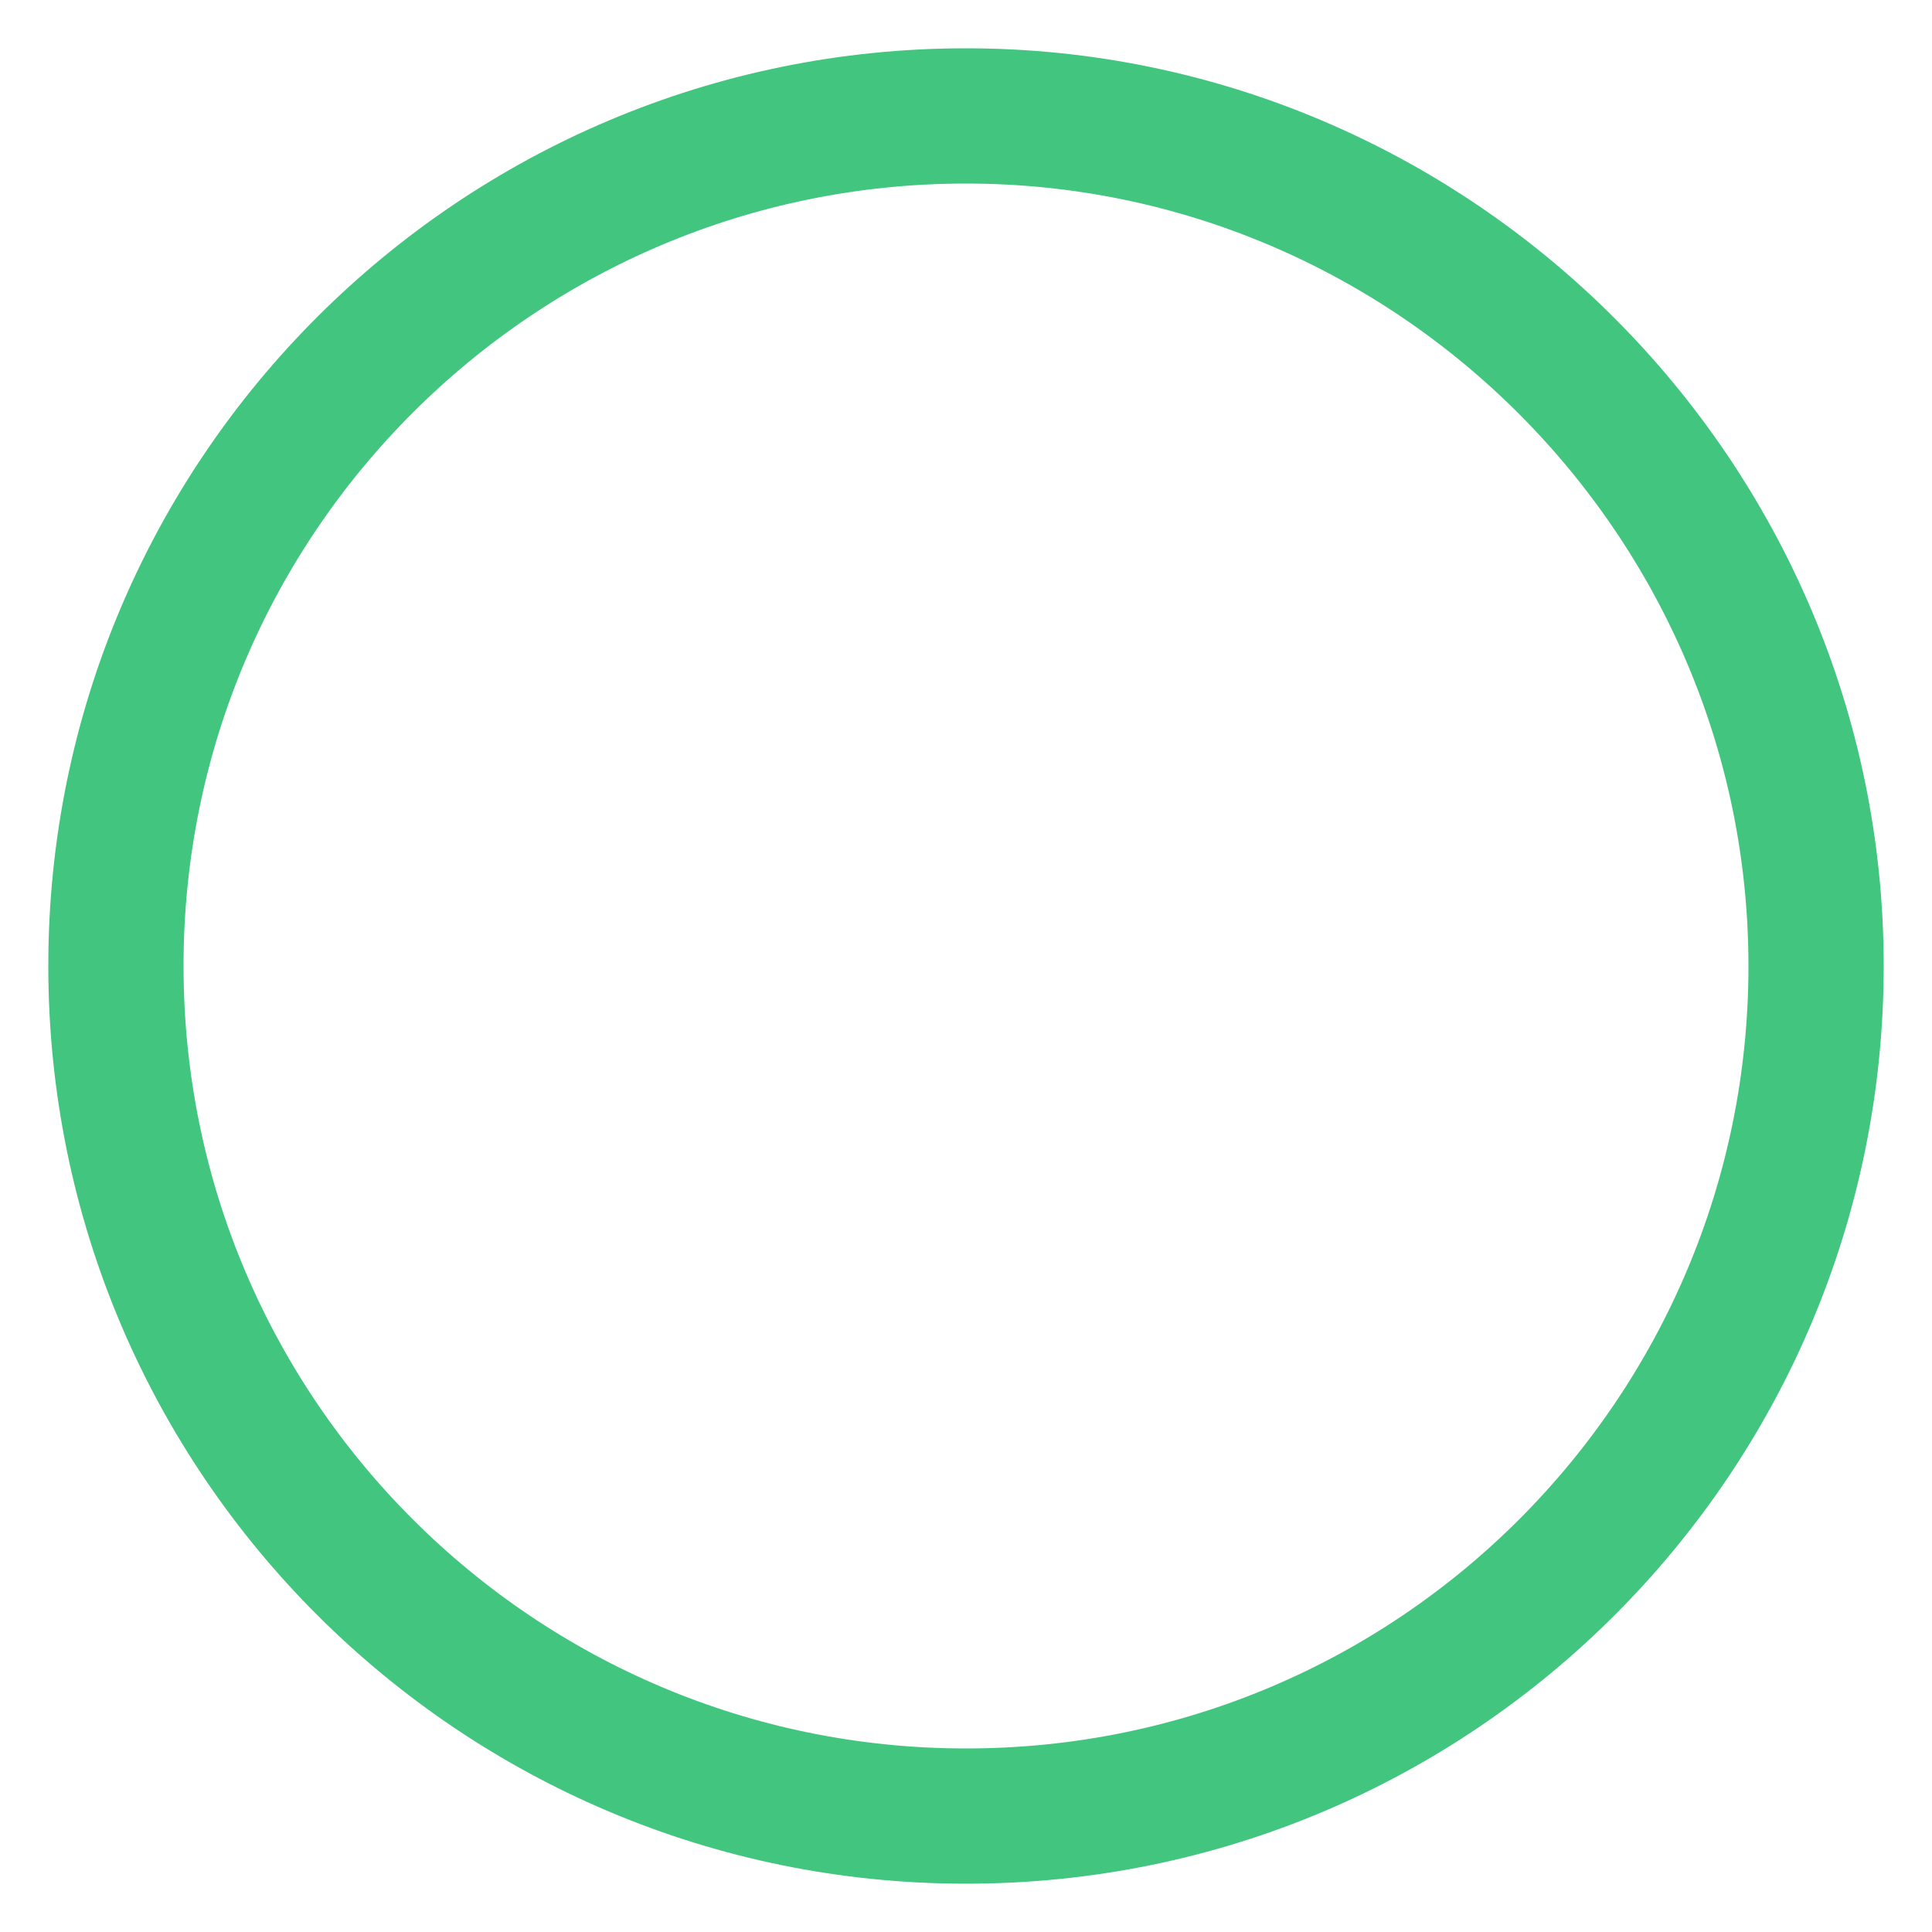
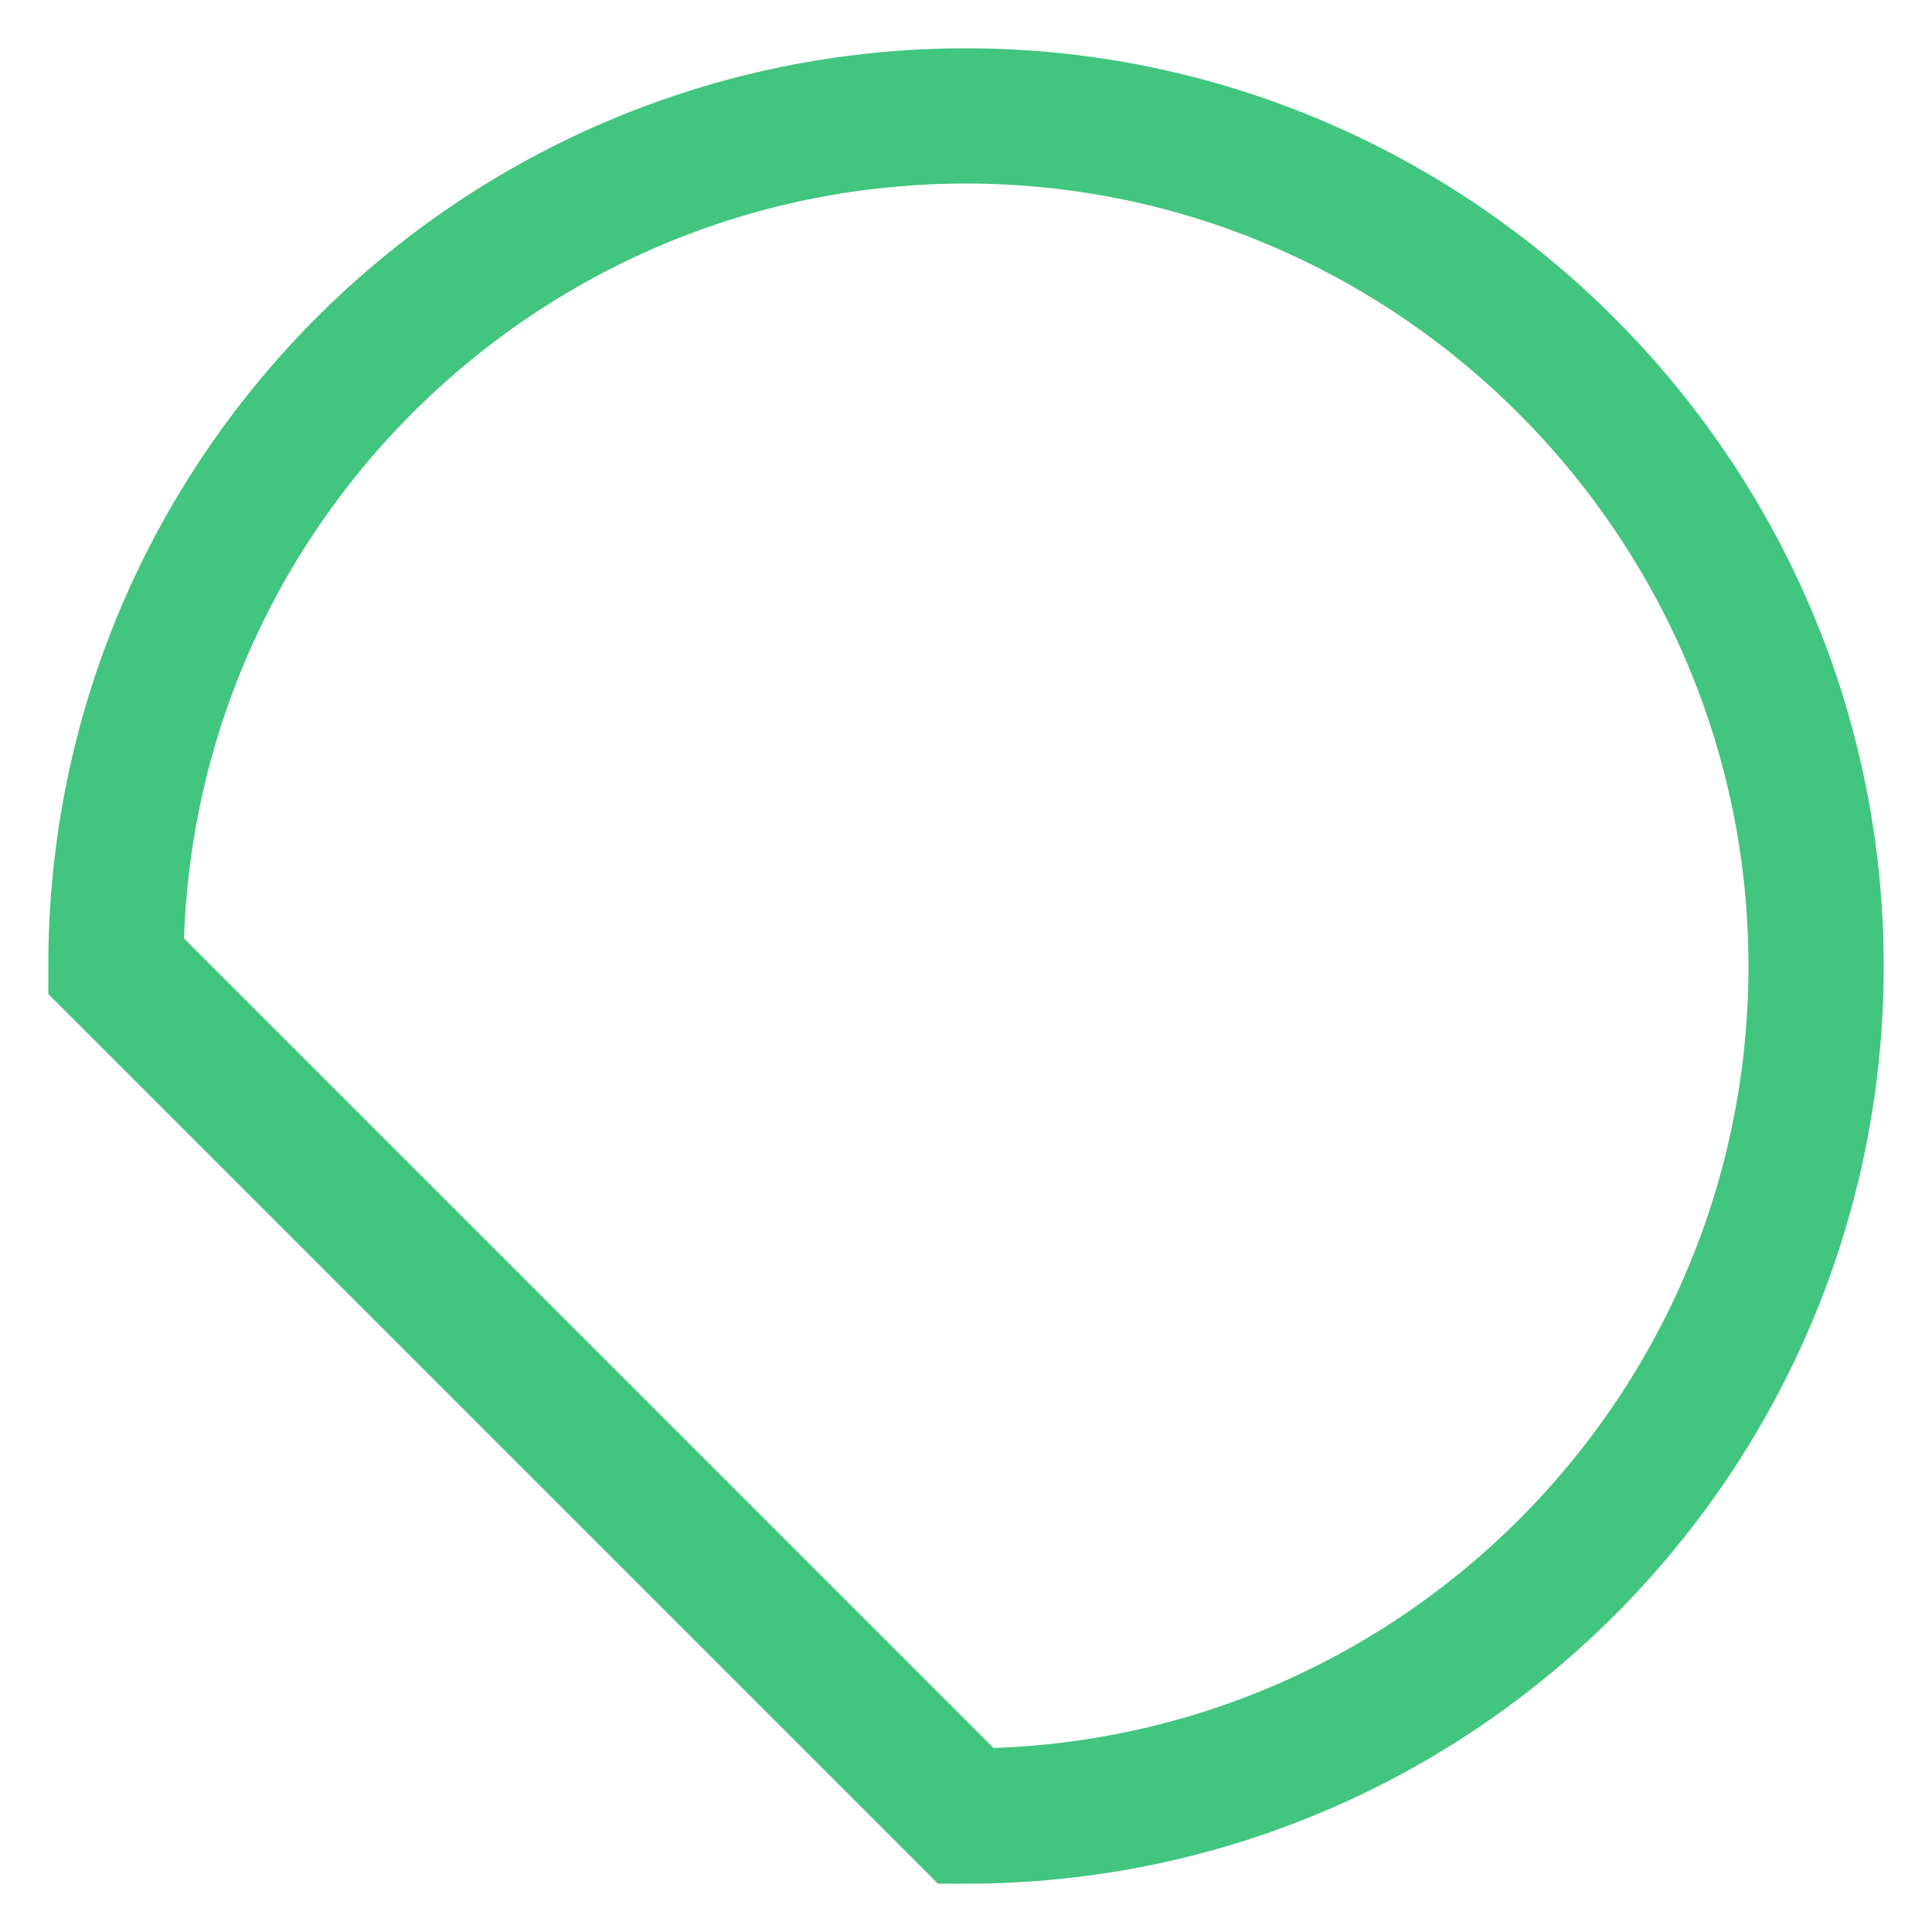
<svg xmlns="http://www.w3.org/2000/svg" id="Layer_1" x="0px" y="0px" viewBox="0 0 50 50" style="enable-background:new 0 0 50 50;" xml:space="preserve">
  <style type="text/css"> .st0{fill:none;stroke:#42C57F;stroke-width:3.5;} </style>
-   <path class="st0" d="M25,47c12.2,0,22-9.9,22-22s-9.9-22-22-22S3,12.8,3,25S12.9,47,25,47L25,47z" />
+   <path class="st0" d="M25,47c12.2,0,22-9.9,22-22s-9.9-22-22-22S3,12.8,3,25L25,47z" />
</svg>